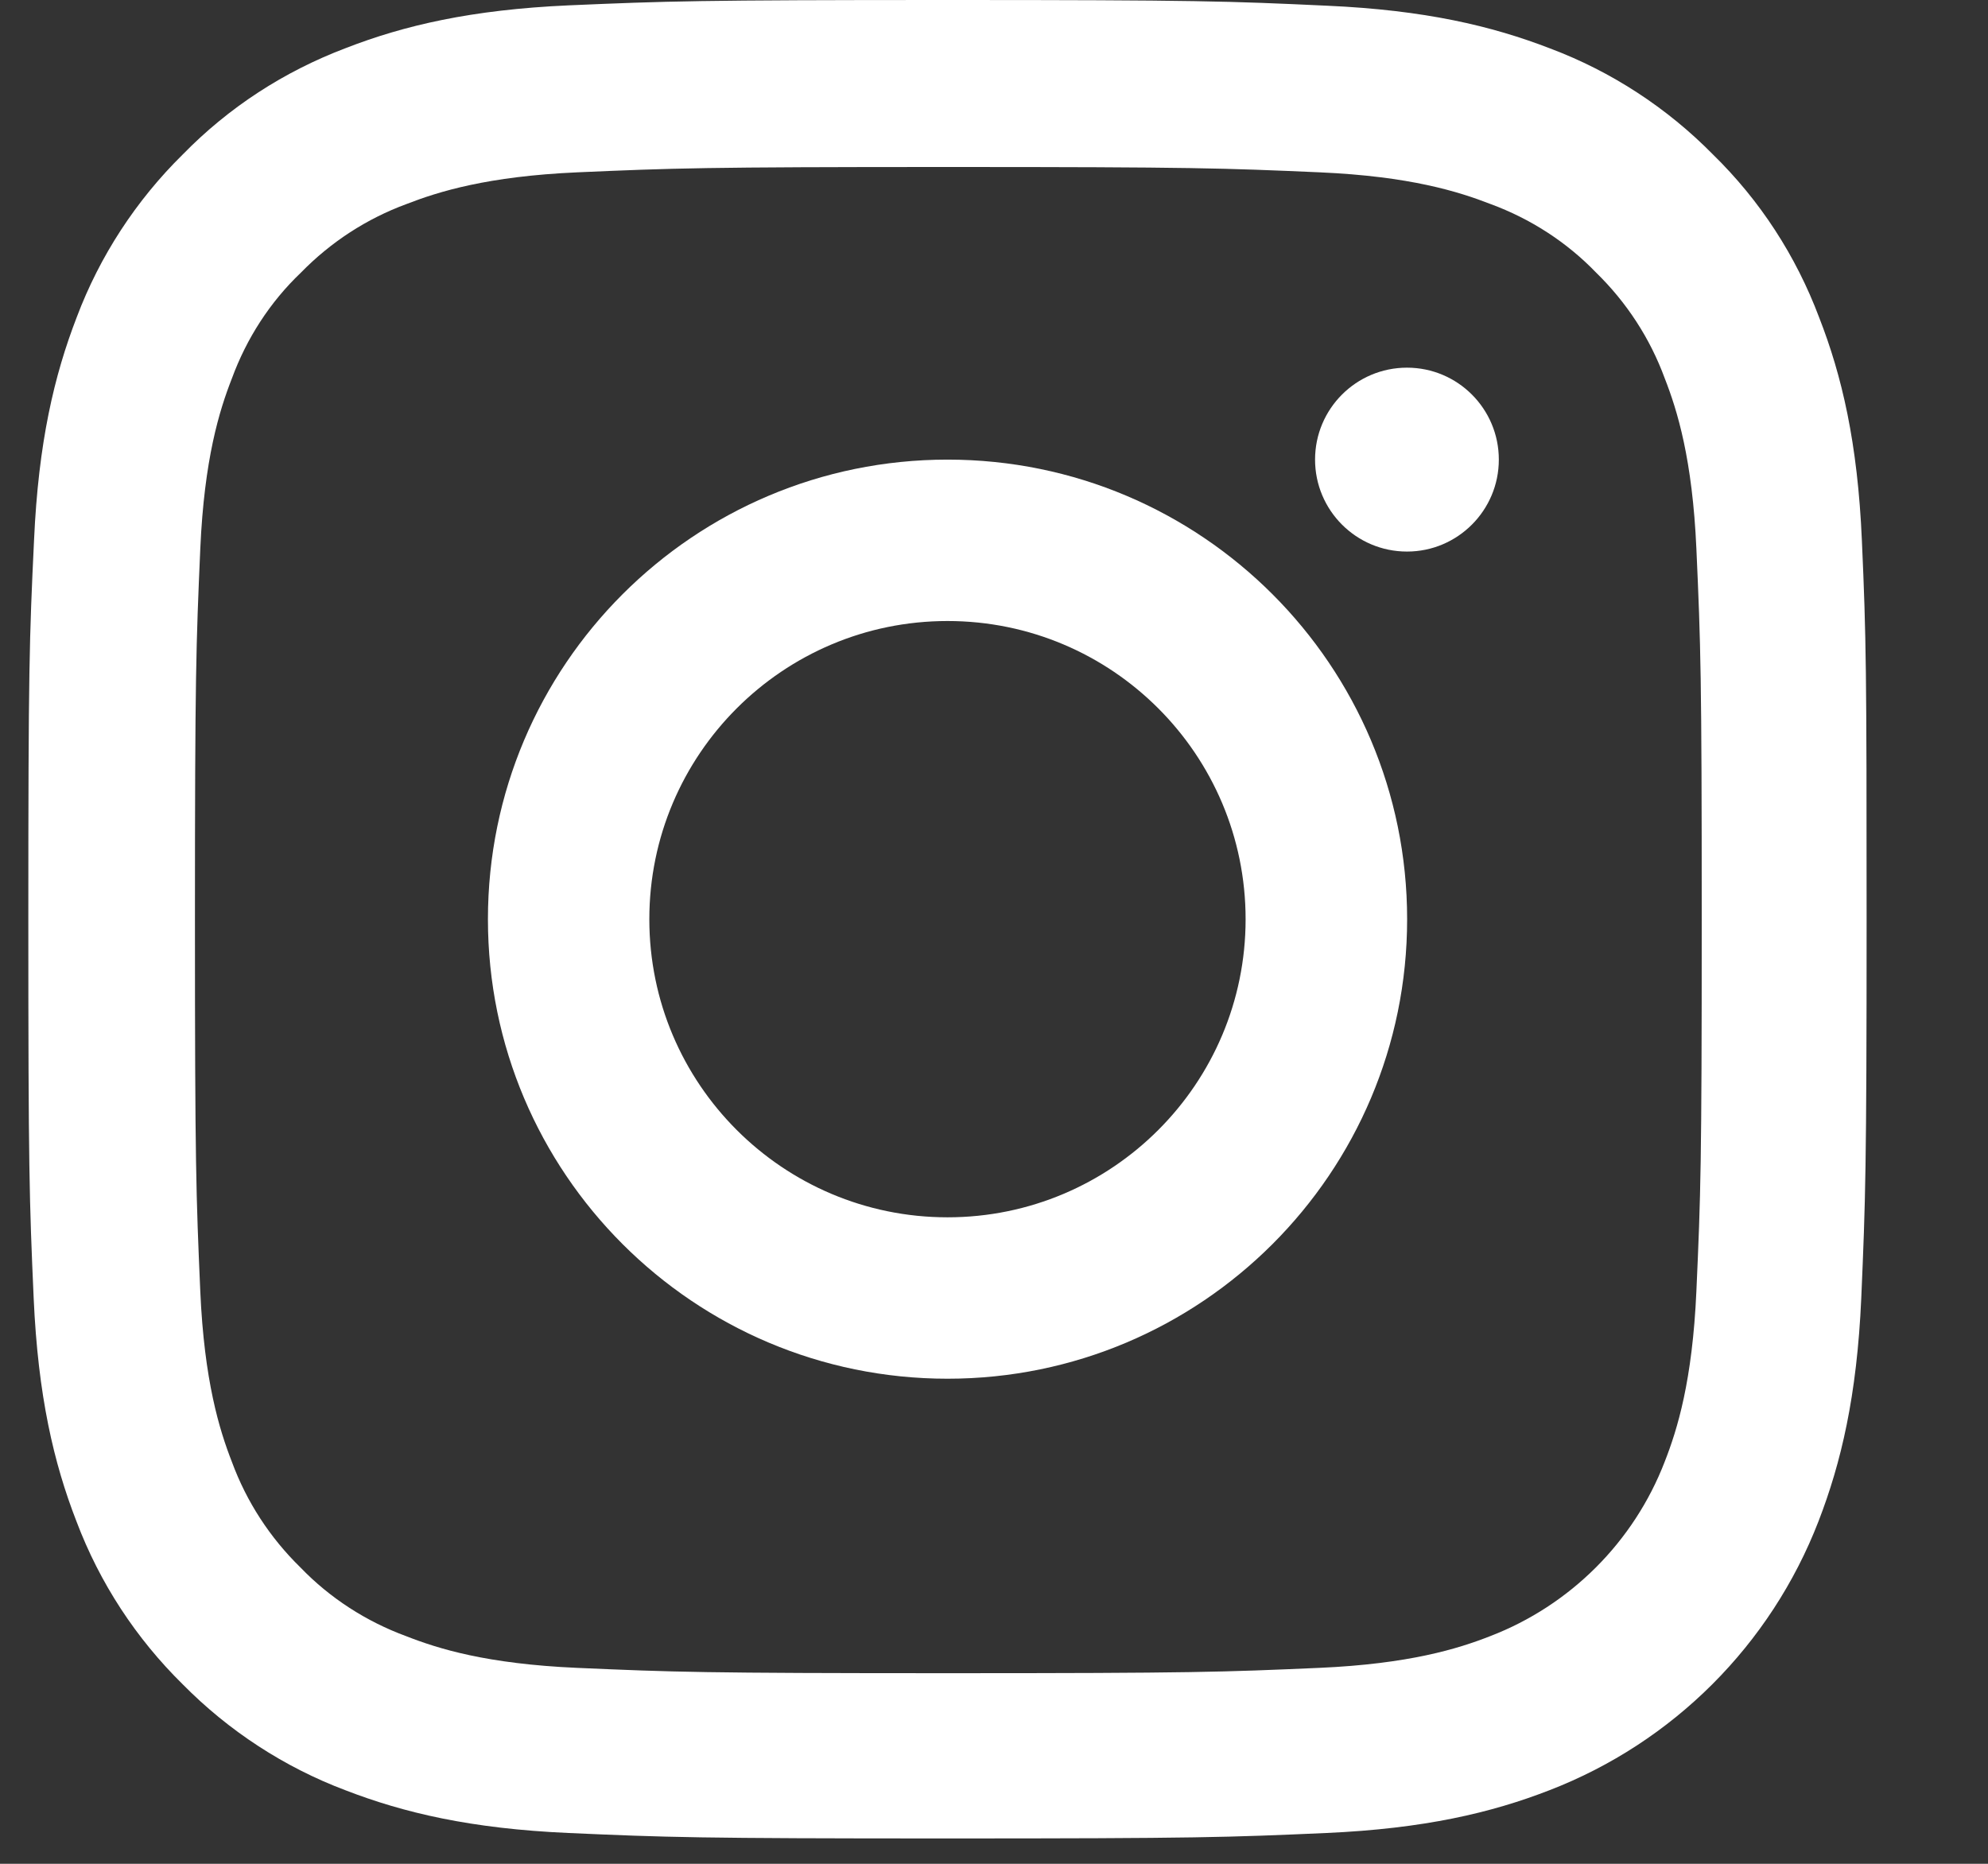
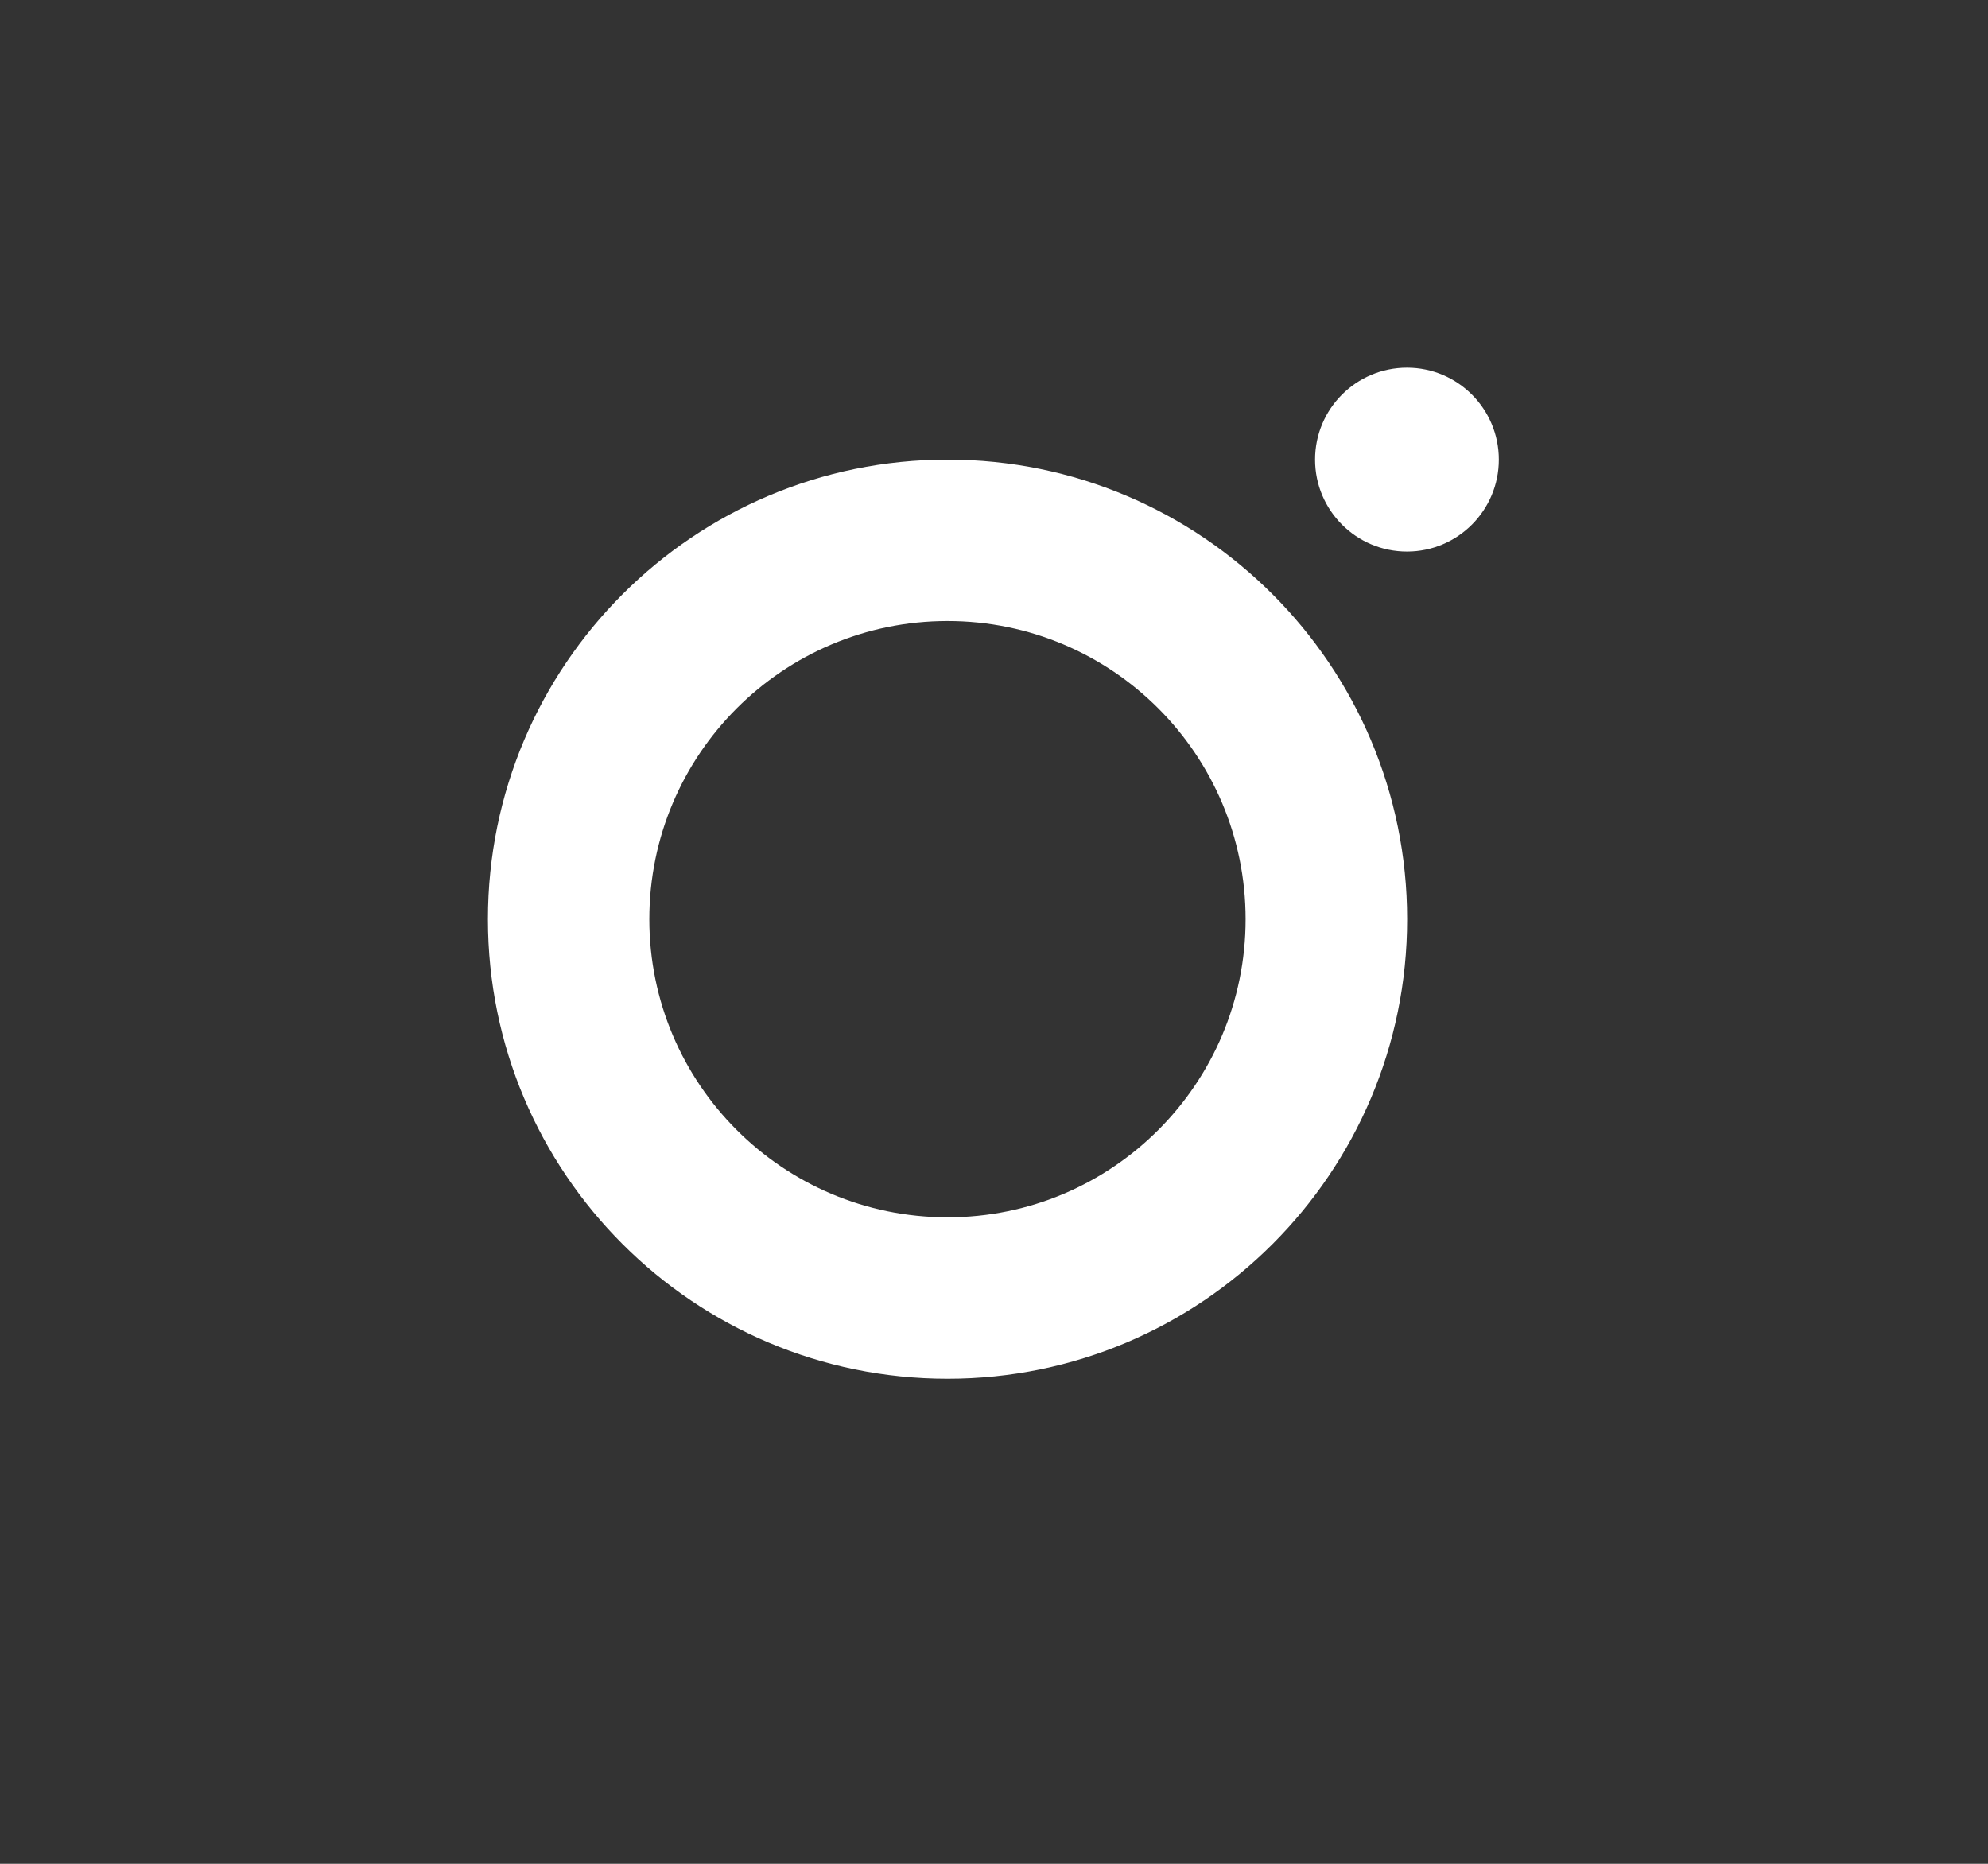
<svg xmlns="http://www.w3.org/2000/svg" width="16" height="15" viewBox="0 0 16 15" fill="none">
  <rect x="0" y="0" width="16" height="15" fill="#333333" stroke="none" />
-   <path d="M14.985 4.35C14.951 3.564 14.824 3.023 14.641 2.555C14.454 2.058 14.165 1.613 13.786 1.243C13.416 0.867 12.968 0.575 12.476 0.39C12.005 0.208 11.467 0.081 10.681 0.046C9.889 0.009 9.637 0 7.628 0C5.619 0 5.368 0.009 4.578 0.043C3.792 0.078 3.251 0.205 2.783 0.387C2.286 0.575 1.841 0.864 1.471 1.243C1.095 1.613 0.803 2.061 0.618 2.552C0.436 3.023 0.309 3.561 0.274 4.347C0.236 5.139 0.228 5.39 0.228 7.399C0.228 9.408 0.236 9.659 0.271 10.448C0.306 11.235 0.433 11.775 0.615 12.243C0.803 12.741 1.095 13.186 1.471 13.556C1.841 13.931 2.289 14.223 2.78 14.408C3.251 14.59 3.789 14.717 4.575 14.752C5.365 14.787 5.616 14.796 7.625 14.796C9.634 14.796 9.886 14.787 10.675 14.752C11.461 14.717 12.002 14.59 12.47 14.408C13.465 14.024 14.251 13.238 14.636 12.243C14.818 11.772 14.945 11.235 14.98 10.448C15.014 9.659 15.023 9.408 15.023 7.399C15.023 5.39 15.02 5.139 14.985 4.35ZM13.653 10.391C13.621 11.113 13.5 11.504 13.398 11.764C13.15 12.408 12.638 12.92 11.993 13.168C11.733 13.27 11.34 13.391 10.62 13.423C9.84 13.457 9.606 13.466 7.631 13.466C5.657 13.466 5.42 13.457 4.642 13.423C3.919 13.391 3.529 13.27 3.269 13.168C2.948 13.05 2.656 12.862 2.419 12.616C2.173 12.376 1.985 12.087 1.867 11.767C1.765 11.506 1.644 11.113 1.612 10.394C1.578 9.613 1.569 9.379 1.569 7.405C1.569 5.431 1.578 5.194 1.612 4.416C1.644 3.694 1.765 3.304 1.867 3.044C1.985 2.723 2.173 2.431 2.422 2.194C2.662 1.948 2.951 1.76 3.272 1.642C3.532 1.541 3.925 1.419 4.645 1.387C5.425 1.353 5.66 1.344 7.634 1.344C9.611 1.344 9.845 1.353 10.623 1.387C11.346 1.419 11.736 1.541 11.996 1.642C12.317 1.76 12.609 1.948 12.846 2.194C13.092 2.434 13.28 2.723 13.398 3.044C13.5 3.304 13.621 3.697 13.653 4.416C13.688 5.197 13.696 5.431 13.696 7.405C13.696 9.379 13.688 9.61 13.653 10.391Z" fill="white" />
  <path d="M7.626 3.699C5.584 3.699 3.927 5.355 3.927 7.398C3.927 9.44 5.584 11.096 7.626 11.096C9.668 11.096 11.325 9.44 11.325 7.398C11.325 5.355 9.668 3.699 7.626 3.699ZM7.626 9.797C6.301 9.797 5.226 8.722 5.226 7.398C5.226 6.073 6.301 4.998 7.626 4.998C8.951 4.998 10.025 6.073 10.025 7.398C10.025 8.722 8.951 9.797 7.626 9.797Z" fill="white" />
  <path d="M12.063 3.699C12.063 4.107 11.732 4.439 11.324 4.439C10.915 4.439 10.584 4.107 10.584 3.699C10.584 3.29 10.915 2.959 11.324 2.959C11.732 2.959 12.063 3.29 12.063 3.699Z" fill="white" />
</svg>